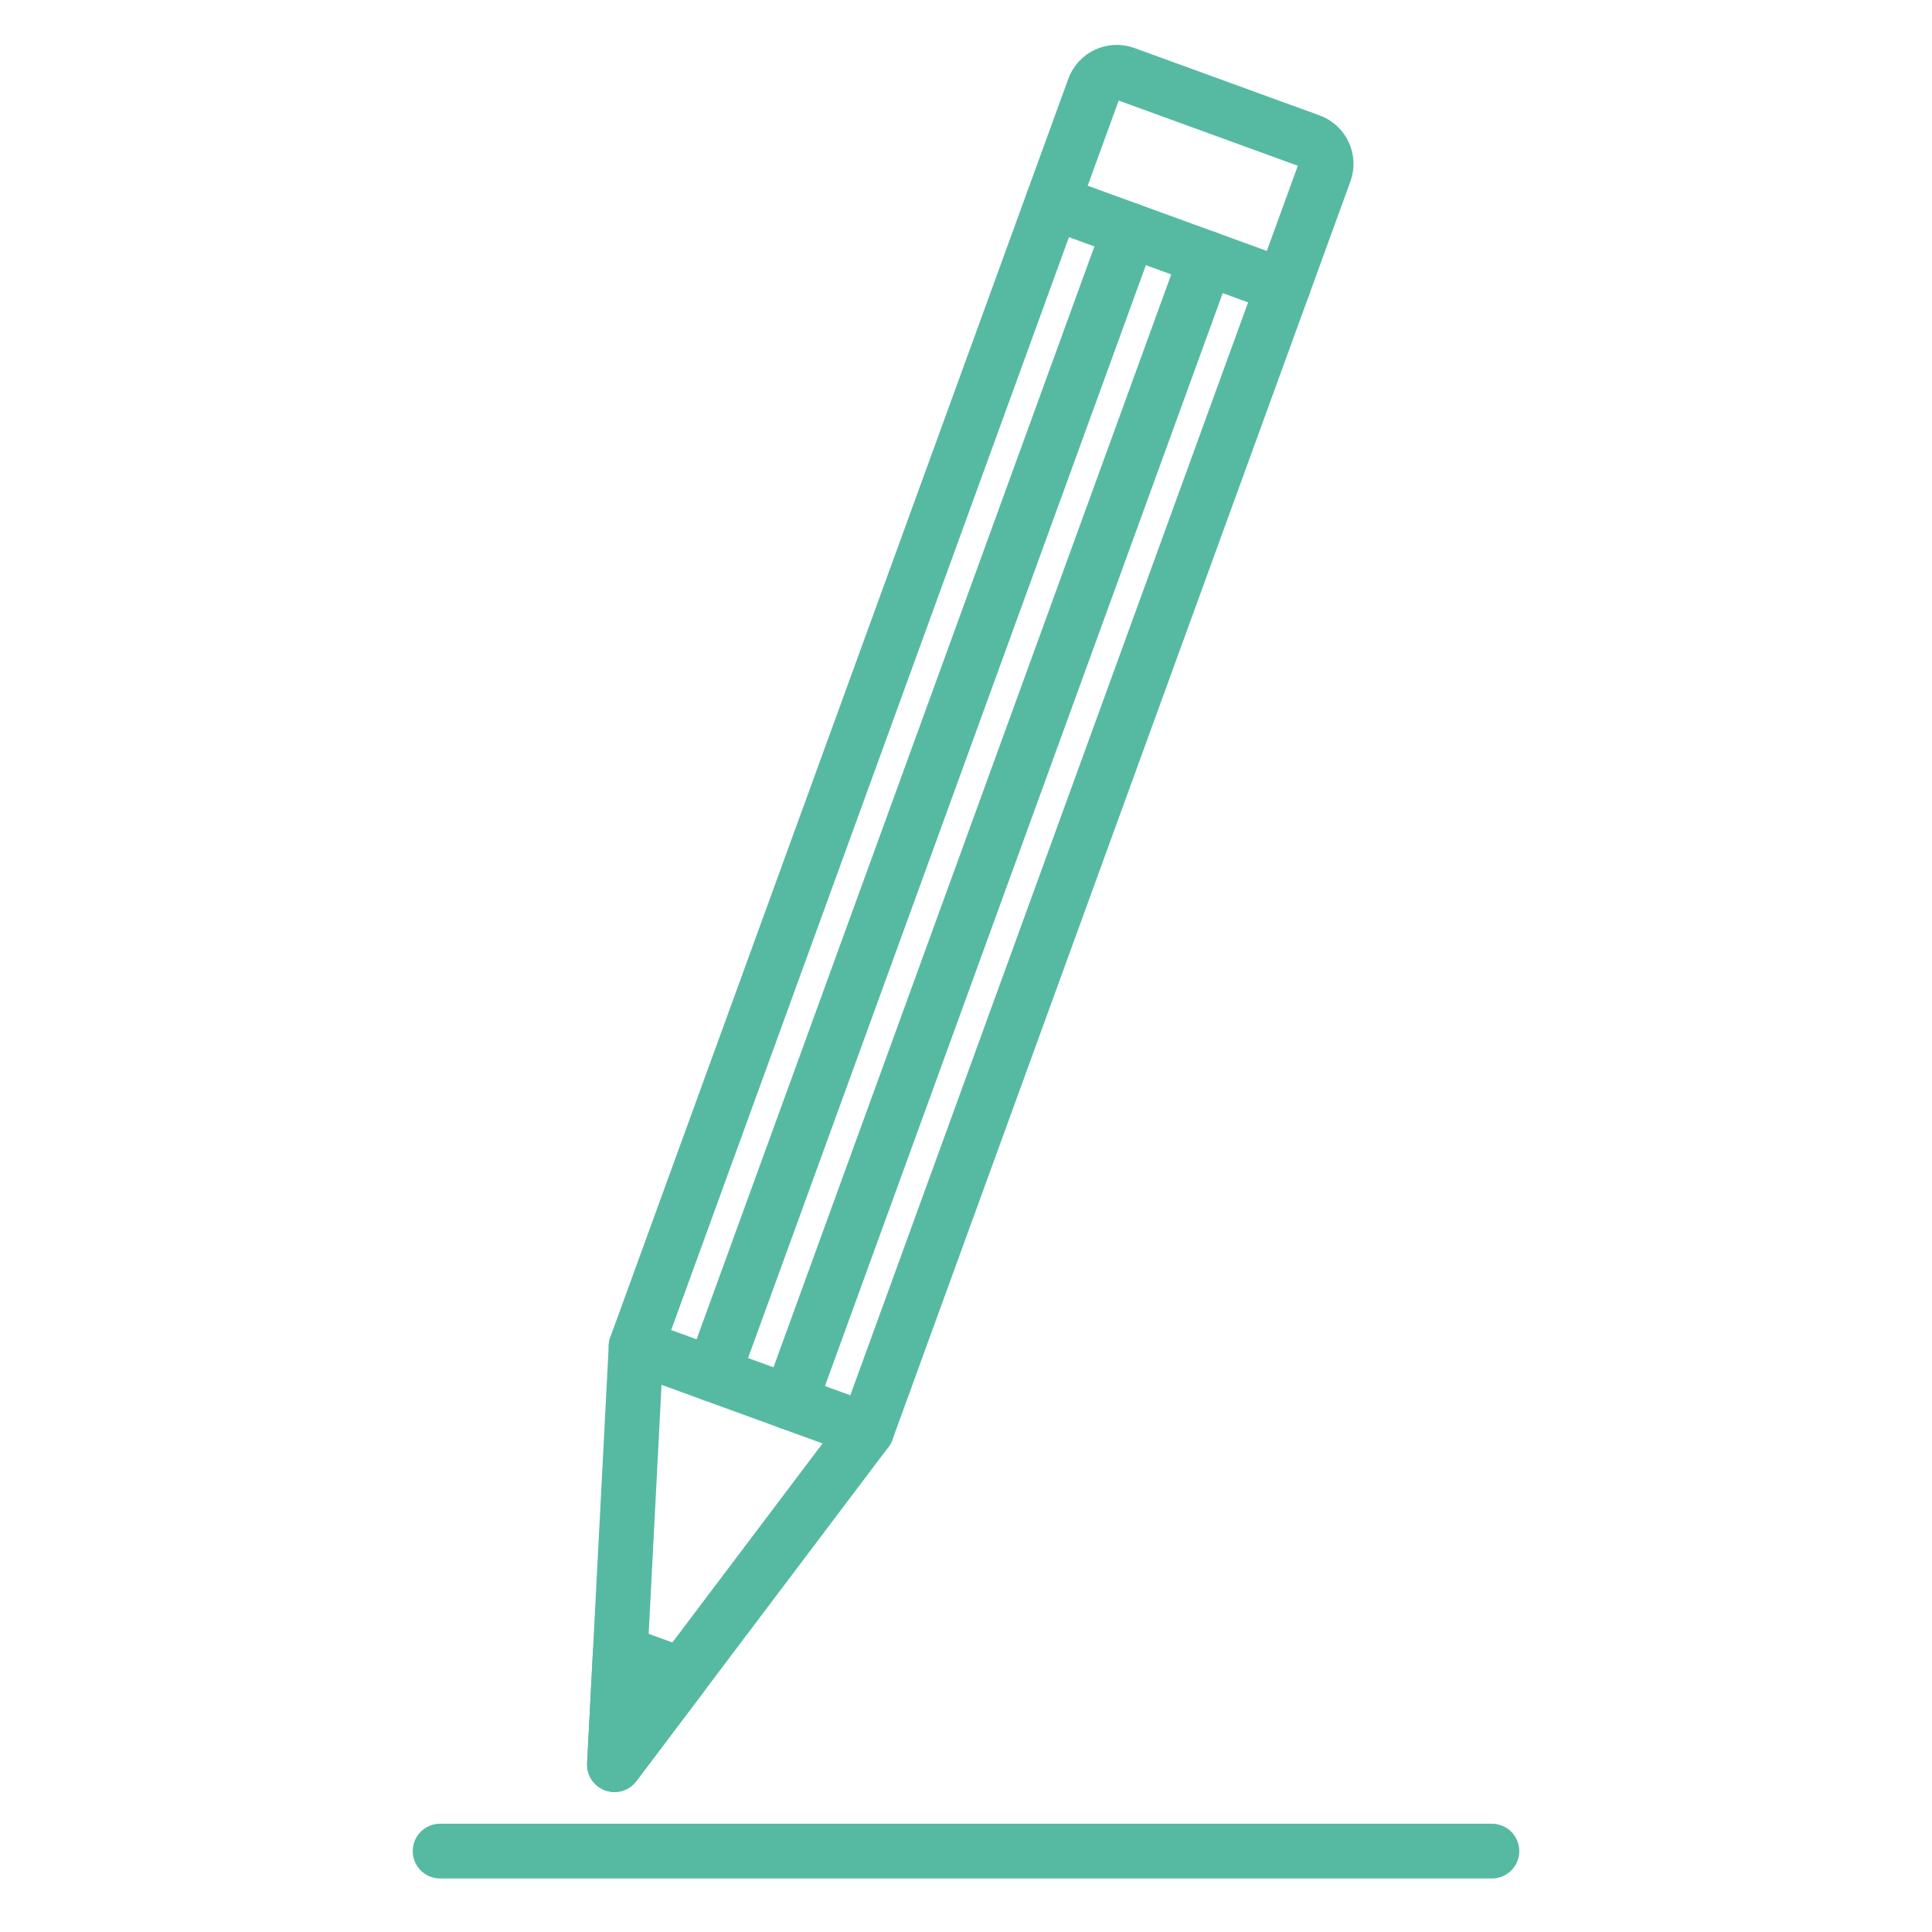
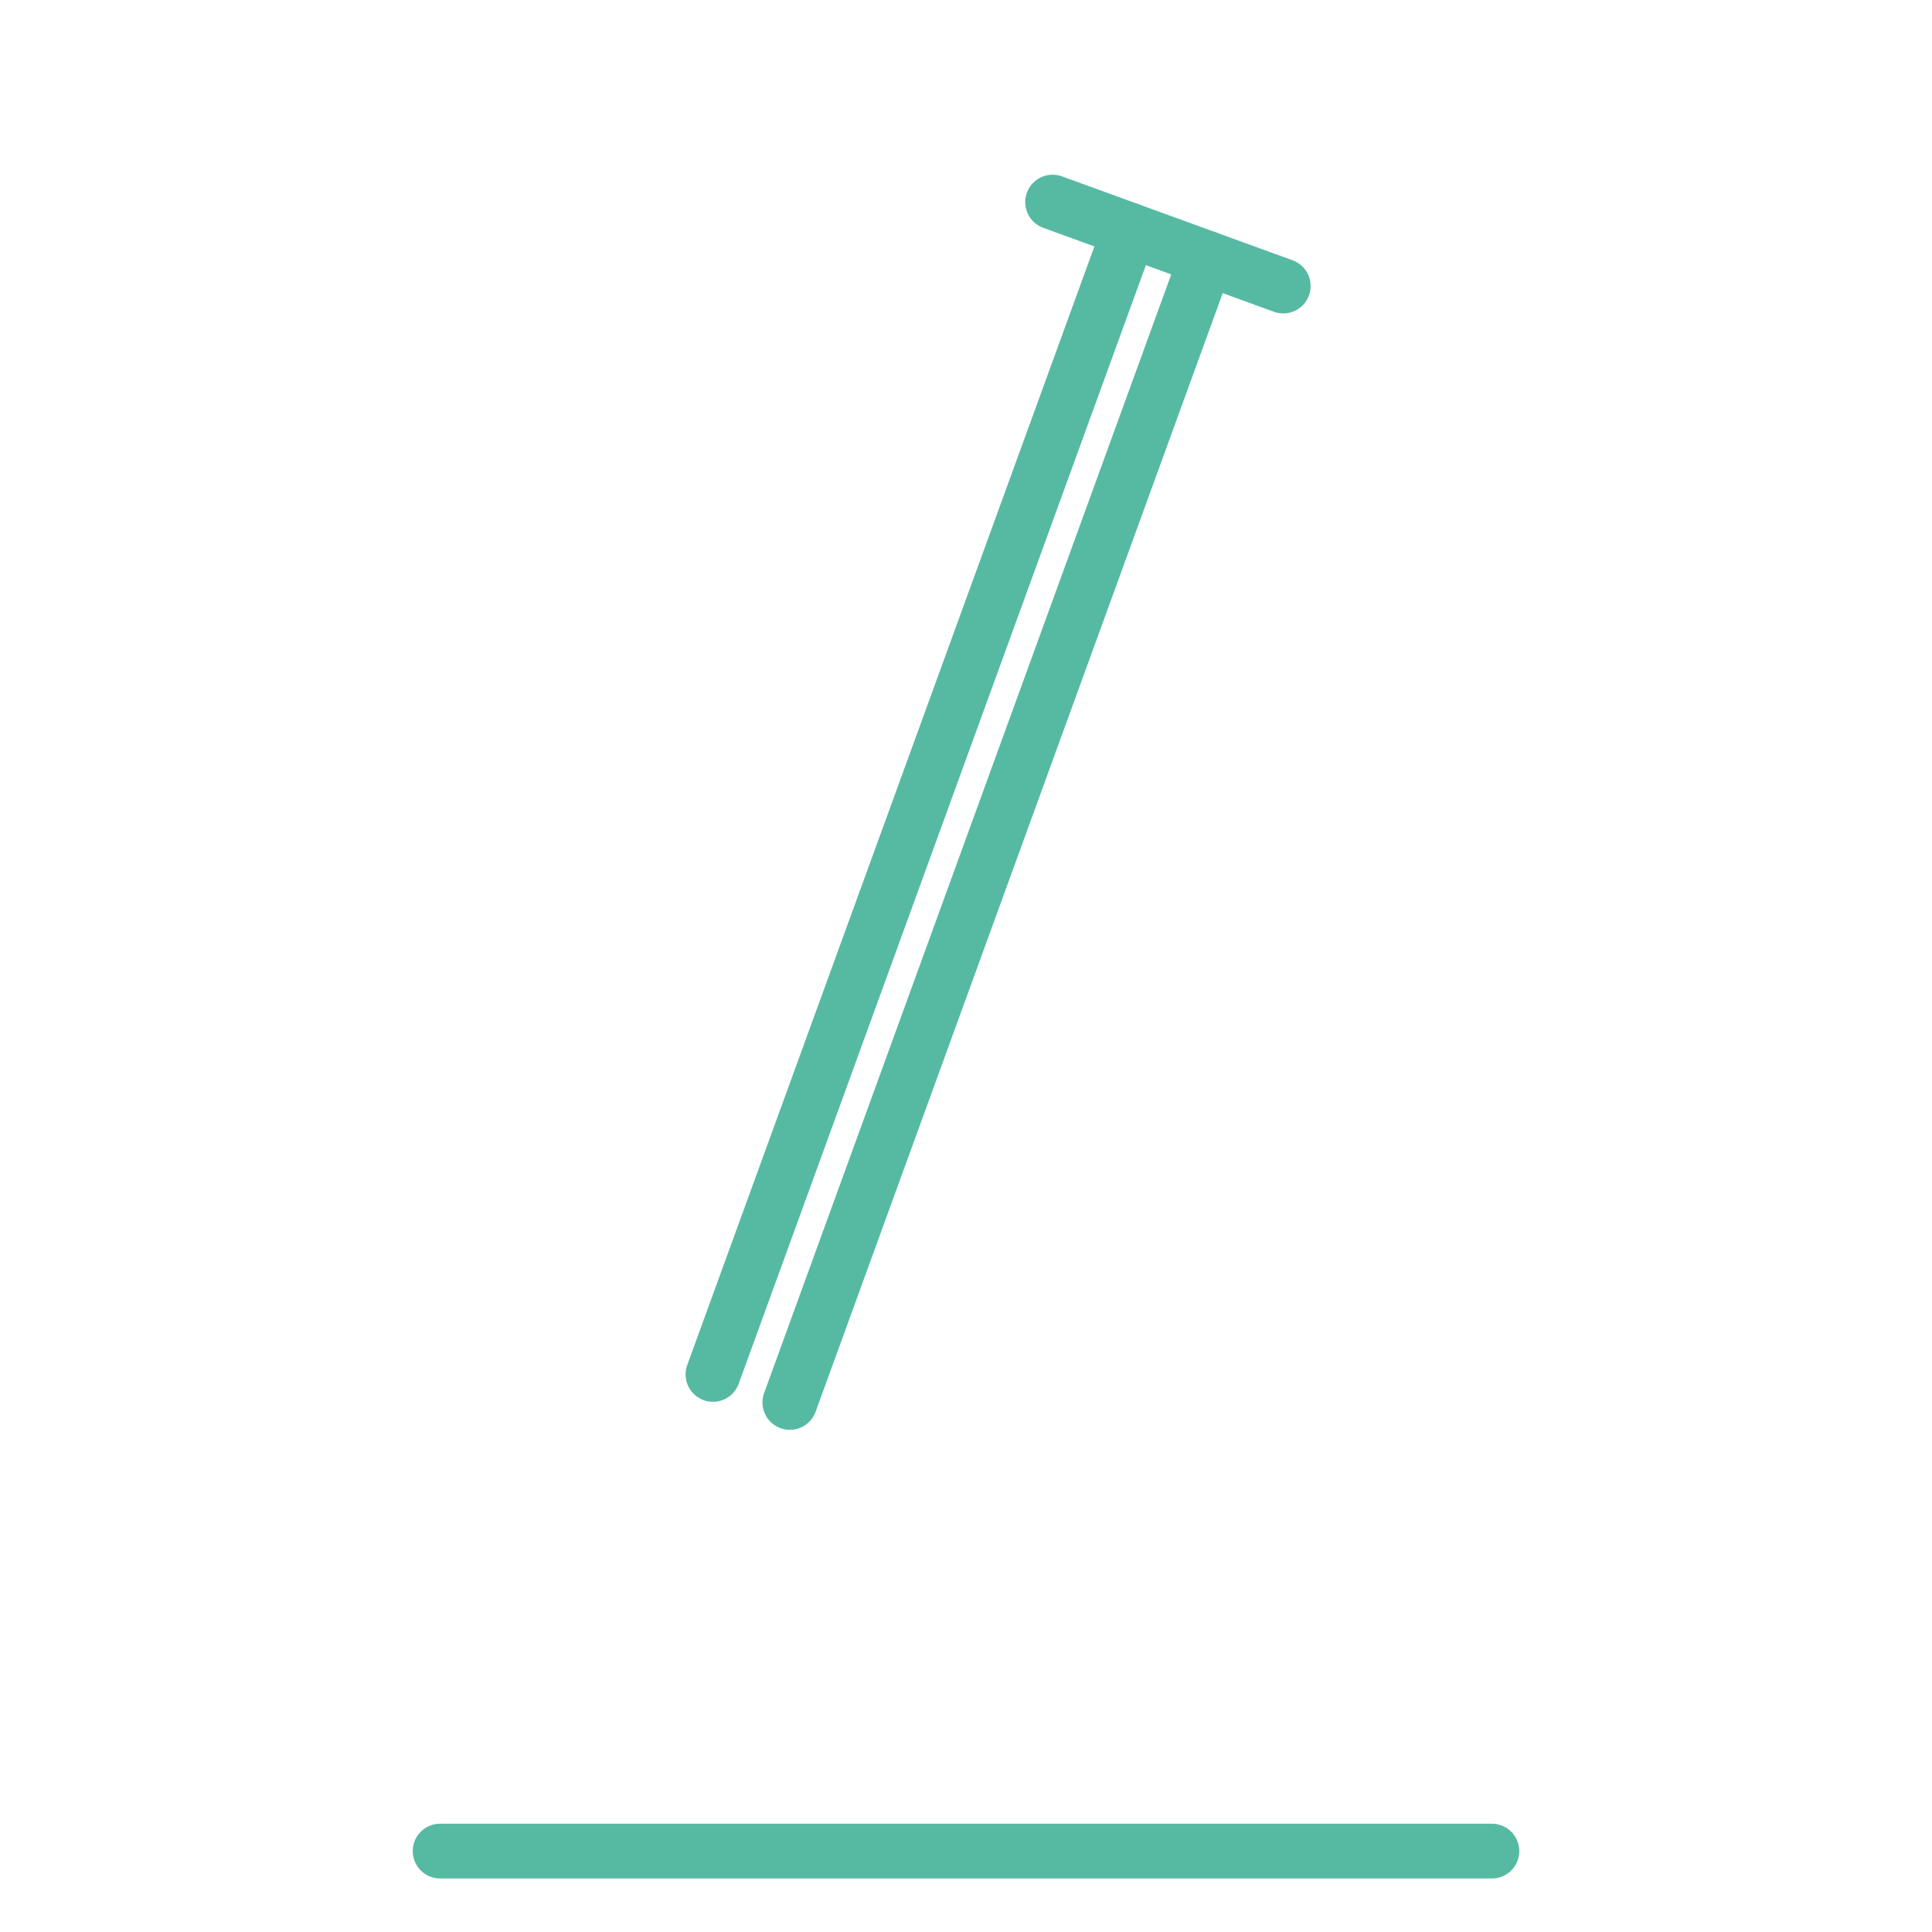
<svg xmlns="http://www.w3.org/2000/svg" id="Calque_1" data-name="Calque 1" viewBox="0 0 400 400">
  <defs>
    <style>
      .cls-1 {
        fill: none;
        stroke: #56baa2;
        stroke-linecap: round;
        stroke-linejoin: round;
        stroke-width: 11.34px;
      }
    </style>
  </defs>
  <g>
-     <path class="cls-1" d="M178.43,13.74h50.81v277.23c0,2.76-2.24,5-5,5h-40.81c-2.76,0-5-2.24-5-5V13.74h0Z" transform="translate(342.41 370.08) rotate(-160)" />
-     <polyline class="cls-1" points="131.7 278.77 127.22 365.35 179.44 296.15" />
    <line class="cls-1" x1="265.68" y1="59.22" x2="217.93" y2="41.84" />
-     <polygon class="cls-1" points="141.21 346.81 127.22 365.35 128.42 342.16 141.21 346.81" />
    <line class="cls-1" x1="163.53" y1="290.36" x2="249.76" y2="53.43" />
    <line class="cls-1" x1="147.61" y1="284.56" x2="233.85" y2="47.64" />
  </g>
  <line class="cls-1" x1="91.12" y1="383.25" x2="308.88" y2="383.25" />
</svg>